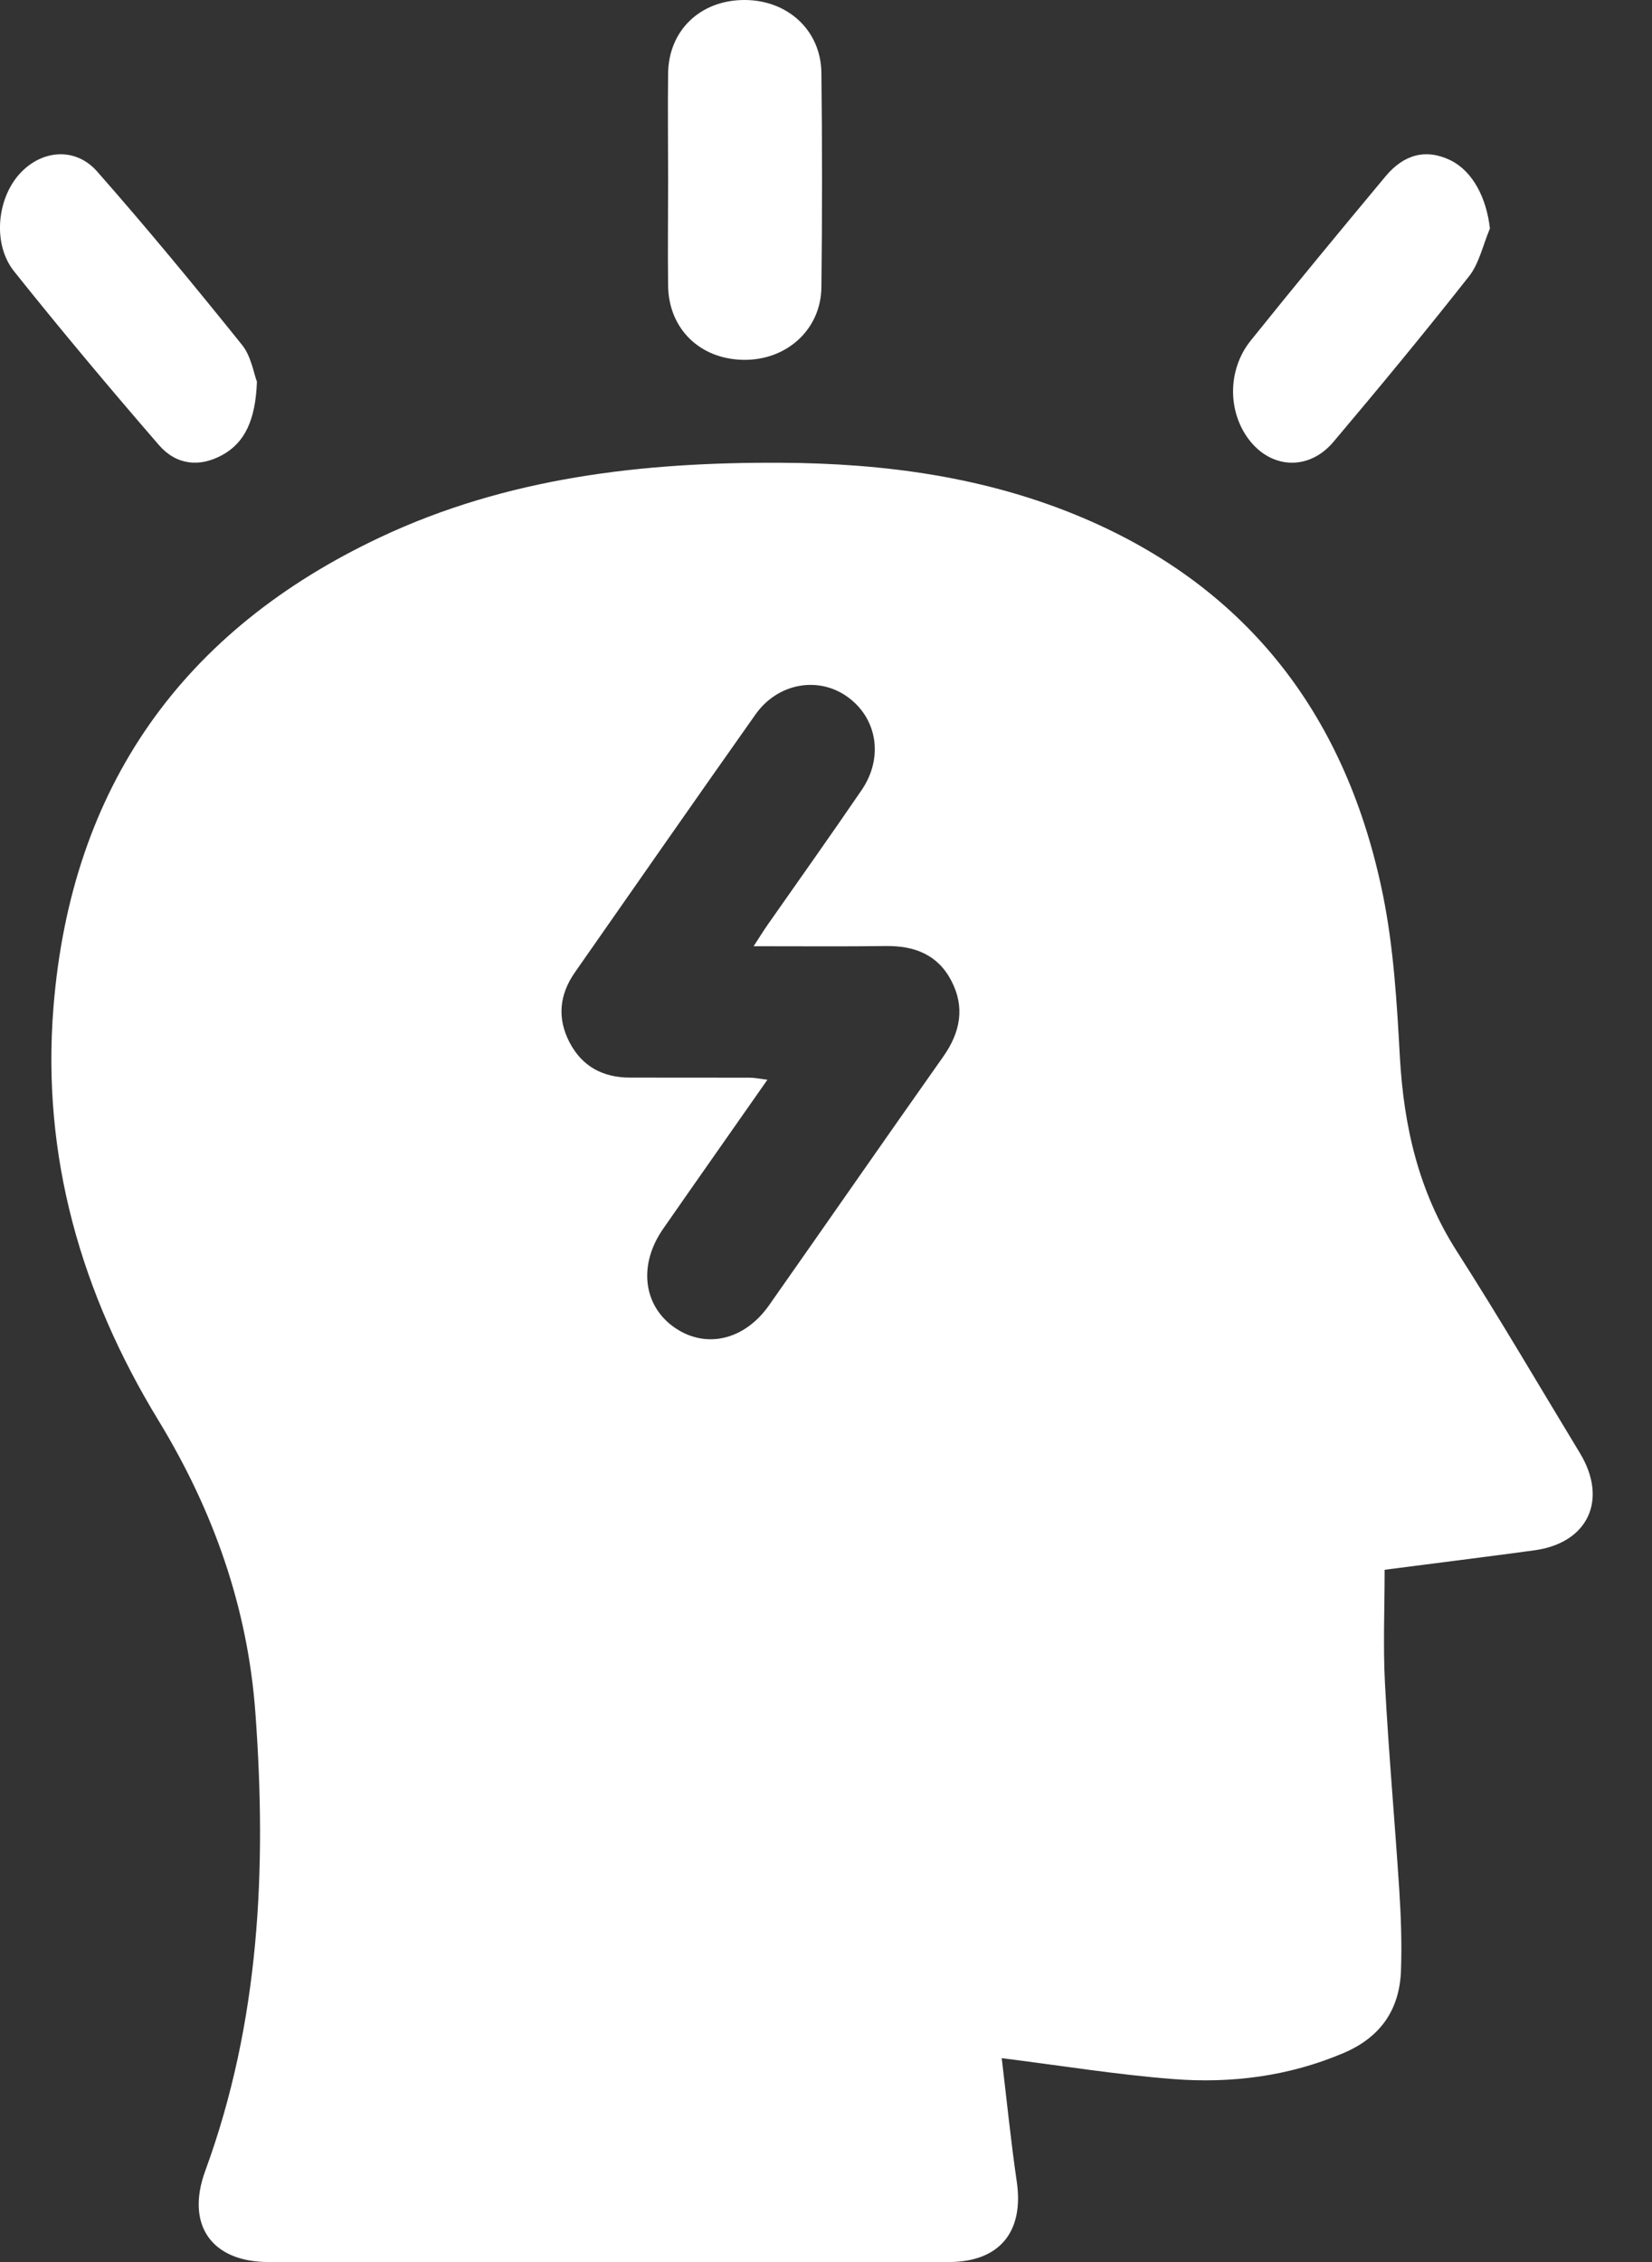
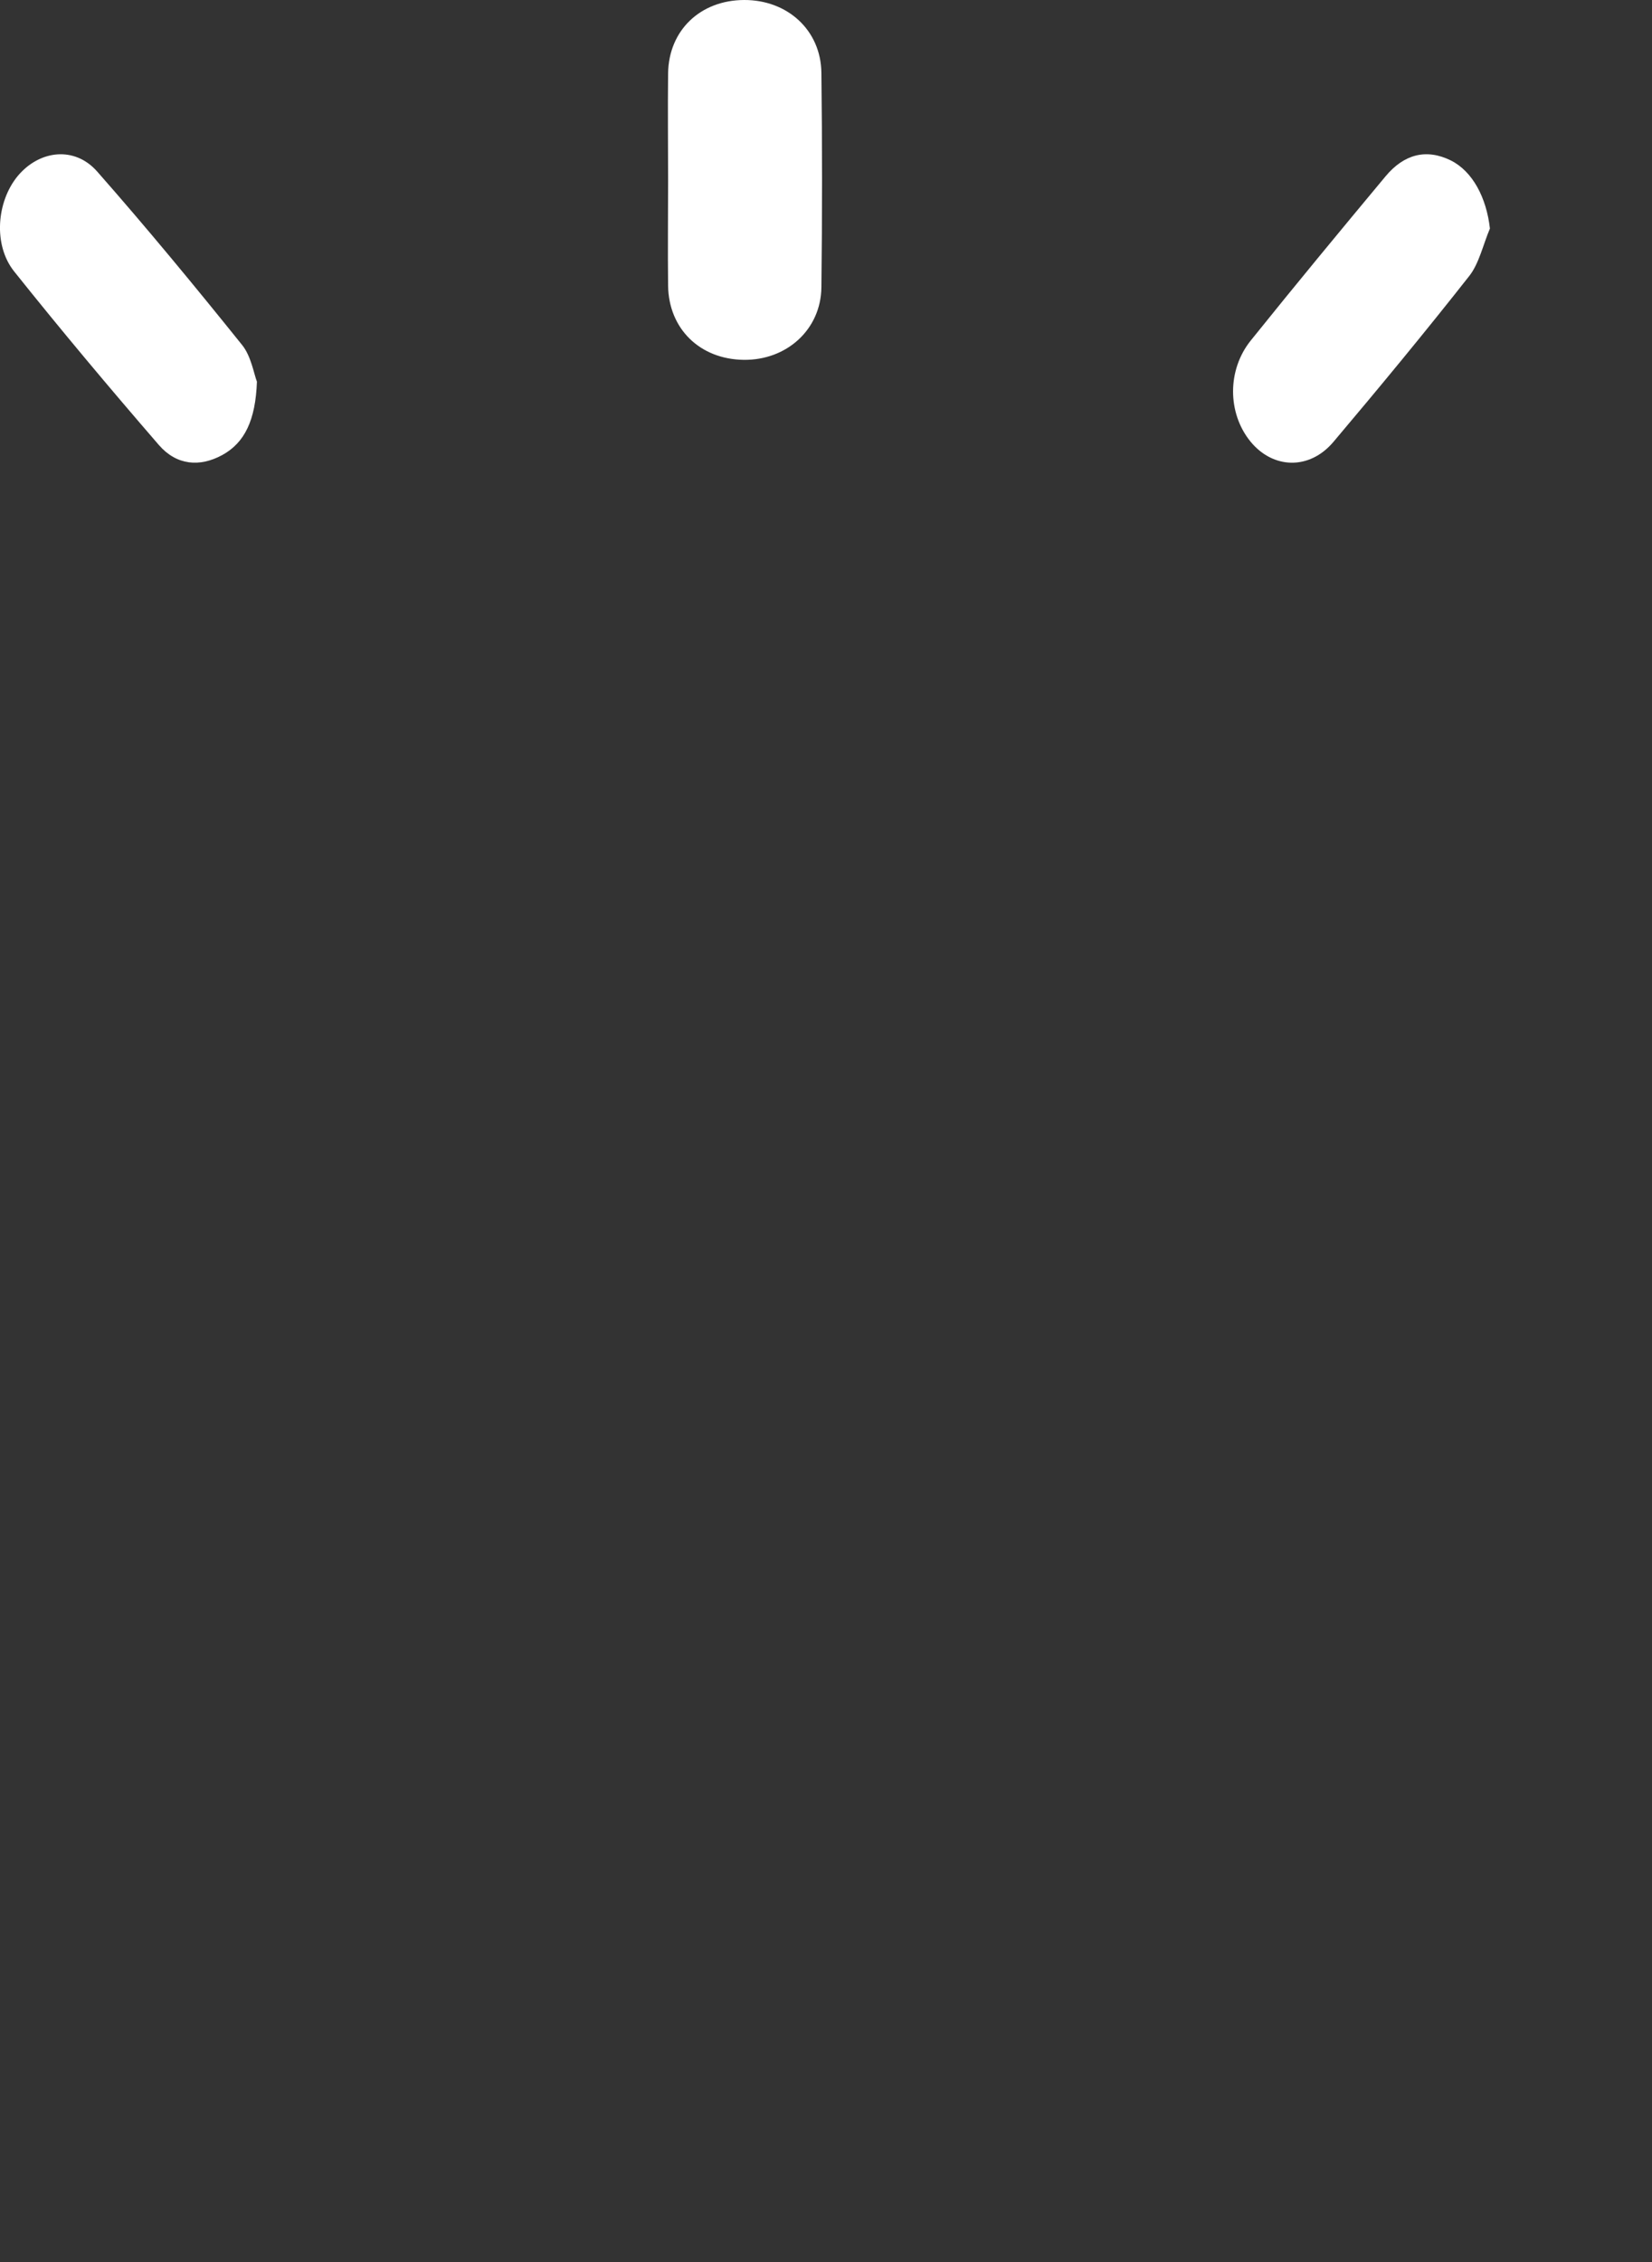
<svg xmlns="http://www.w3.org/2000/svg" width="19" height="26" viewBox="0 0 19 26" fill="none">
  <rect x="0" y="0" width="19" height="26" fill="#333333" stroke="none" />
-   <path d="M11.521 23.657C11.578 24.13 11.625 24.604 11.694 25.076C11.779 25.653 11.495 26 10.912 26C8.305 26 5.697 26 3.089 26C2.432 26 2.133 25.572 2.361 24.951C2.987 23.244 3.069 21.474 2.937 19.684C2.848 18.471 2.452 17.36 1.822 16.326C0.934 14.87 0.477 13.291 0.615 11.576C0.819 9.043 2.1 7.244 4.376 6.174C5.834 5.488 7.392 5.311 8.98 5.319C10.172 5.325 11.34 5.481 12.447 5.949C14.375 6.765 15.494 8.256 15.907 10.294C16.029 10.899 16.066 11.526 16.1 12.145C16.145 12.948 16.316 13.698 16.757 14.385C17.245 15.147 17.702 15.929 18.171 16.702C18.497 17.24 18.264 17.737 17.644 17.82C17.083 17.896 16.522 17.966 15.925 18.043C15.925 18.486 15.906 18.921 15.929 19.355C15.971 20.144 16.042 20.931 16.093 21.718C16.113 22.028 16.124 22.34 16.113 22.649C16.097 23.103 15.875 23.418 15.452 23.598C14.823 23.865 14.164 23.949 13.494 23.897C12.849 23.847 12.208 23.743 11.524 23.657H11.521ZM8.669 10.874C8.742 10.761 8.785 10.692 8.832 10.625C9.192 10.111 9.556 9.599 9.91 9.081C10.165 8.707 10.089 8.254 9.746 8.009C9.411 7.769 8.945 7.85 8.689 8.212C7.993 9.197 7.304 10.186 6.613 11.175C6.434 11.431 6.405 11.702 6.551 11.982C6.697 12.261 6.937 12.386 7.247 12.386C7.705 12.386 8.163 12.386 8.621 12.387C8.68 12.387 8.739 12.4 8.826 12.411C8.412 13.003 8.017 13.563 7.625 14.127C7.345 14.531 7.394 14.991 7.74 15.246C8.1 15.51 8.556 15.414 8.845 15.003C9.514 14.051 10.178 13.094 10.849 12.144C11.045 11.866 11.101 11.577 10.941 11.272C10.784 10.971 10.515 10.87 10.191 10.874C9.699 10.88 9.209 10.876 8.669 10.876V10.874Z" fill="white" />
  <path d="M7.684 2.076C7.684 1.665 7.679 1.253 7.684 0.842C7.691 0.349 8.054 0.002 8.558 9.41899e-06C9.058 -0.002 9.441 0.348 9.447 0.836C9.457 1.659 9.457 2.482 9.447 3.304C9.441 3.788 9.047 4.143 8.552 4.136C8.05 4.129 7.691 3.78 7.684 3.285C7.679 2.882 7.684 2.48 7.684 2.077V2.076Z" fill="white" />
  <path d="M2.955 4.387C2.939 4.829 2.815 5.089 2.555 5.231C2.297 5.371 2.031 5.349 1.828 5.116C1.263 4.463 0.705 3.799 0.162 3.119C-0.08 2.815 -0.039 2.317 0.204 2.023C0.453 1.725 0.858 1.676 1.118 1.972C1.688 2.619 2.24 3.288 2.785 3.966C2.888 4.093 2.921 4.3 2.955 4.387Z" fill="white" />
  <path d="M17.135 2.629C17.058 2.811 17.011 3.028 16.9 3.17C16.39 3.818 15.866 4.452 15.337 5.078C15.061 5.406 14.64 5.392 14.381 5.074C14.117 4.749 14.112 4.253 14.386 3.913C14.897 3.277 15.416 2.65 15.936 2.026C16.149 1.771 16.405 1.706 16.686 1.844C16.936 1.969 17.096 2.27 17.136 2.628L17.135 2.629Z" fill="white" />
</svg>